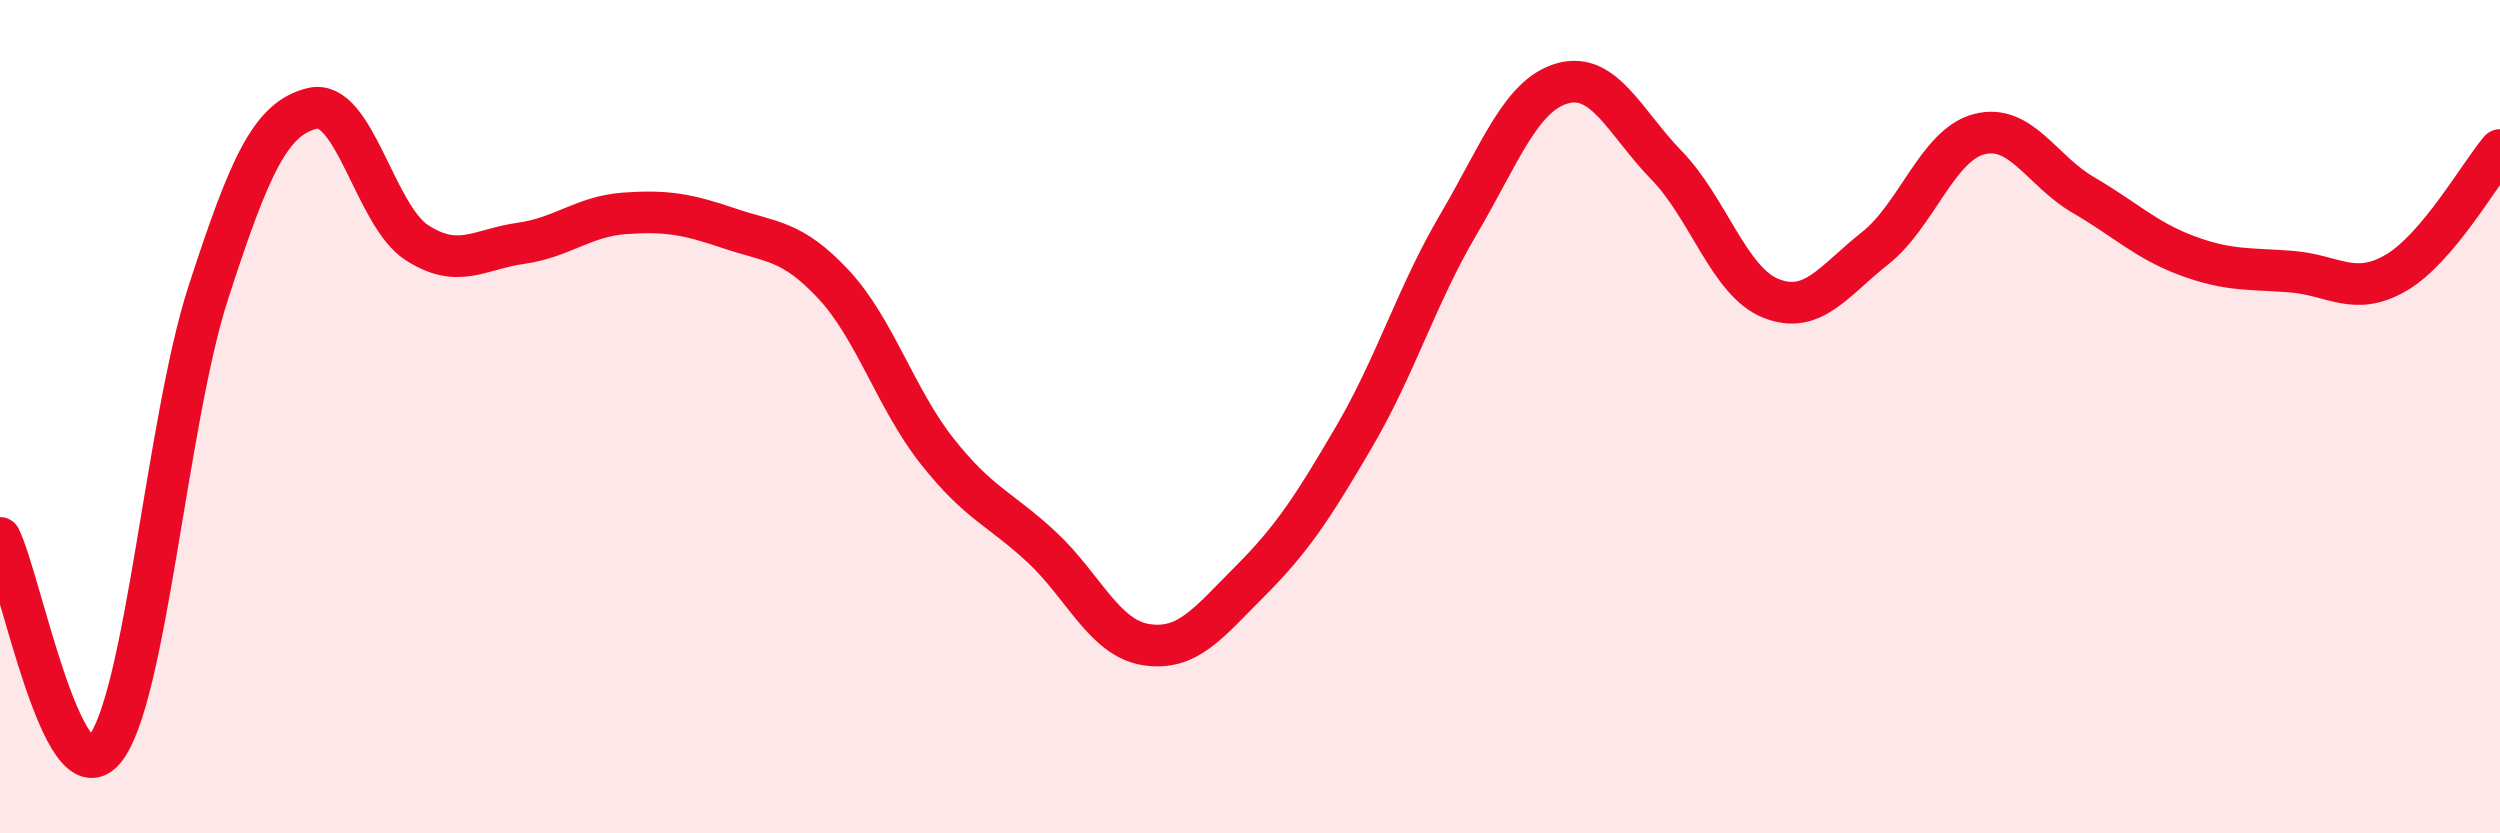
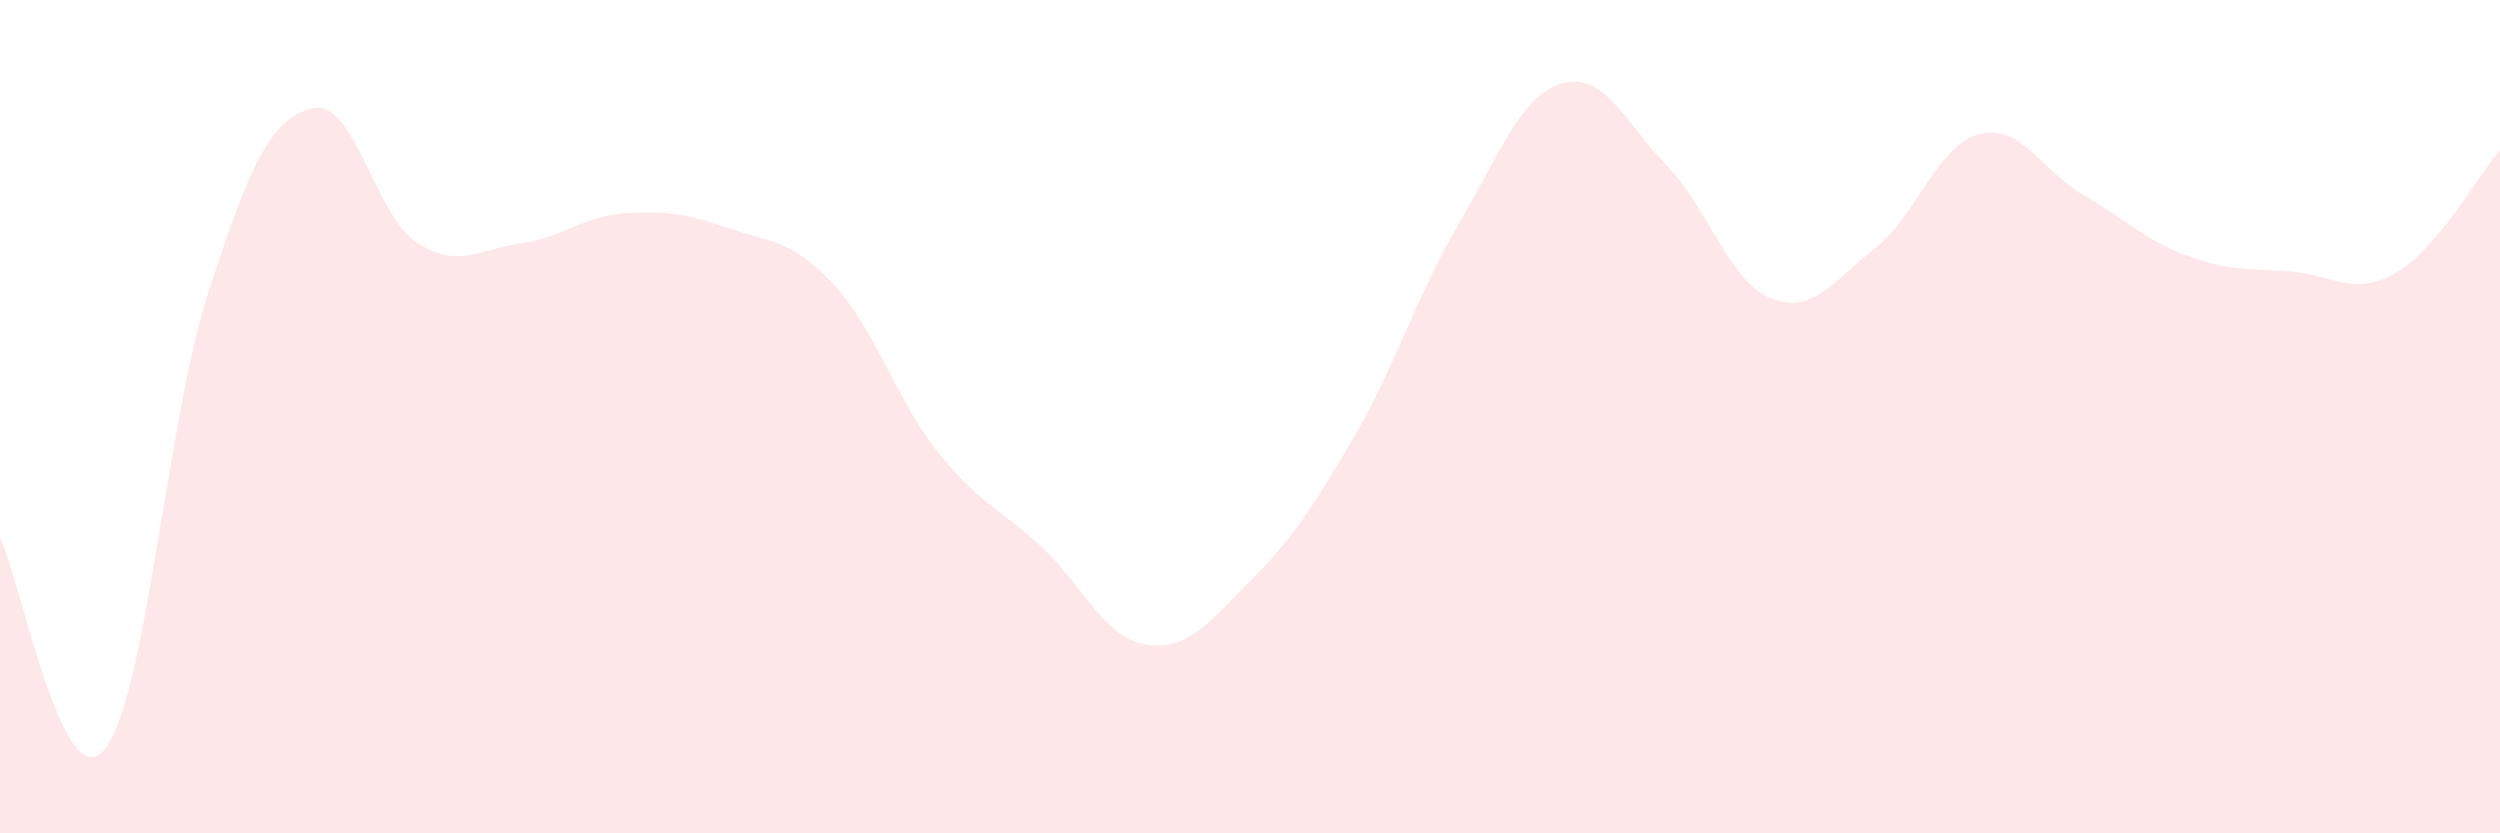
<svg xmlns="http://www.w3.org/2000/svg" width="60" height="20" viewBox="0 0 60 20">
  <path d="M 0,12.91 C 0.5,13.93 1.5,19.18 2.5,18 C 3.5,16.82 4,10.1 5,7.02 C 6,3.94 6.5,2.84 7.5,2.6 C 8.5,2.36 9,5.17 10,5.82 C 11,6.47 11.5,5.98 12.5,5.84 C 13.5,5.7 14,5.19 15,5.12 C 16,5.05 16.5,5.14 17.5,5.48 C 18.5,5.82 19,5.75 20,6.82 C 21,7.89 21.5,9.58 22.5,10.84 C 23.5,12.1 24,12.2 25,13.13 C 26,14.06 26.5,15.31 27.5,15.47 C 28.5,15.63 29,14.95 30,13.95 C 31,12.95 31.5,12.19 32.5,10.48 C 33.5,8.77 34,7.09 35,5.39 C 36,3.69 36.5,2.28 37.5,2 C 38.5,1.72 39,2.94 40,3.97 C 41,5 41.5,6.76 42.5,7.16 C 43.5,7.56 44,6.75 45,5.96 C 46,5.17 46.5,3.48 47.5,3.22 C 48.5,2.96 49,4.1 50,4.68 C 51,5.26 51.5,5.77 52.5,6.14 C 53.5,6.51 54,6.44 55,6.52 C 56,6.6 56.5,7.13 57.5,6.55 C 58.5,5.97 59.5,4.19 60,3.6L60 20L0 20Z" fill="#EB0A25" opacity="0.1" stroke-linecap="round" stroke-linejoin="round" />
-   <path d="M 0,12.91 C 0.5,13.93 1.5,19.18 2.5,18 C 3.5,16.82 4,10.1 5,7.02 C 6,3.94 6.5,2.84 7.5,2.6 C 8.5,2.36 9,5.17 10,5.82 C 11,6.47 11.5,5.98 12.5,5.84 C 13.5,5.7 14,5.19 15,5.12 C 16,5.05 16.5,5.14 17.5,5.48 C 18.5,5.82 19,5.75 20,6.82 C 21,7.89 21.5,9.58 22.5,10.84 C 23.5,12.1 24,12.2 25,13.13 C 26,14.06 26.5,15.31 27.5,15.47 C 28.5,15.63 29,14.95 30,13.95 C 31,12.95 31.5,12.19 32.5,10.48 C 33.5,8.77 34,7.09 35,5.39 C 36,3.69 36.5,2.28 37.5,2 C 38.5,1.72 39,2.94 40,3.97 C 41,5 41.5,6.76 42.5,7.16 C 43.5,7.56 44,6.75 45,5.96 C 46,5.17 46.5,3.48 47.5,3.22 C 48.5,2.96 49,4.1 50,4.68 C 51,5.26 51.5,5.77 52.5,6.14 C 53.5,6.51 54,6.44 55,6.52 C 56,6.6 56.5,7.13 57.5,6.55 C 58.5,5.97 59.5,4.19 60,3.6" stroke="#EB0A25" stroke-width="1" fill="none" stroke-linecap="round" stroke-linejoin="round" />
</svg>